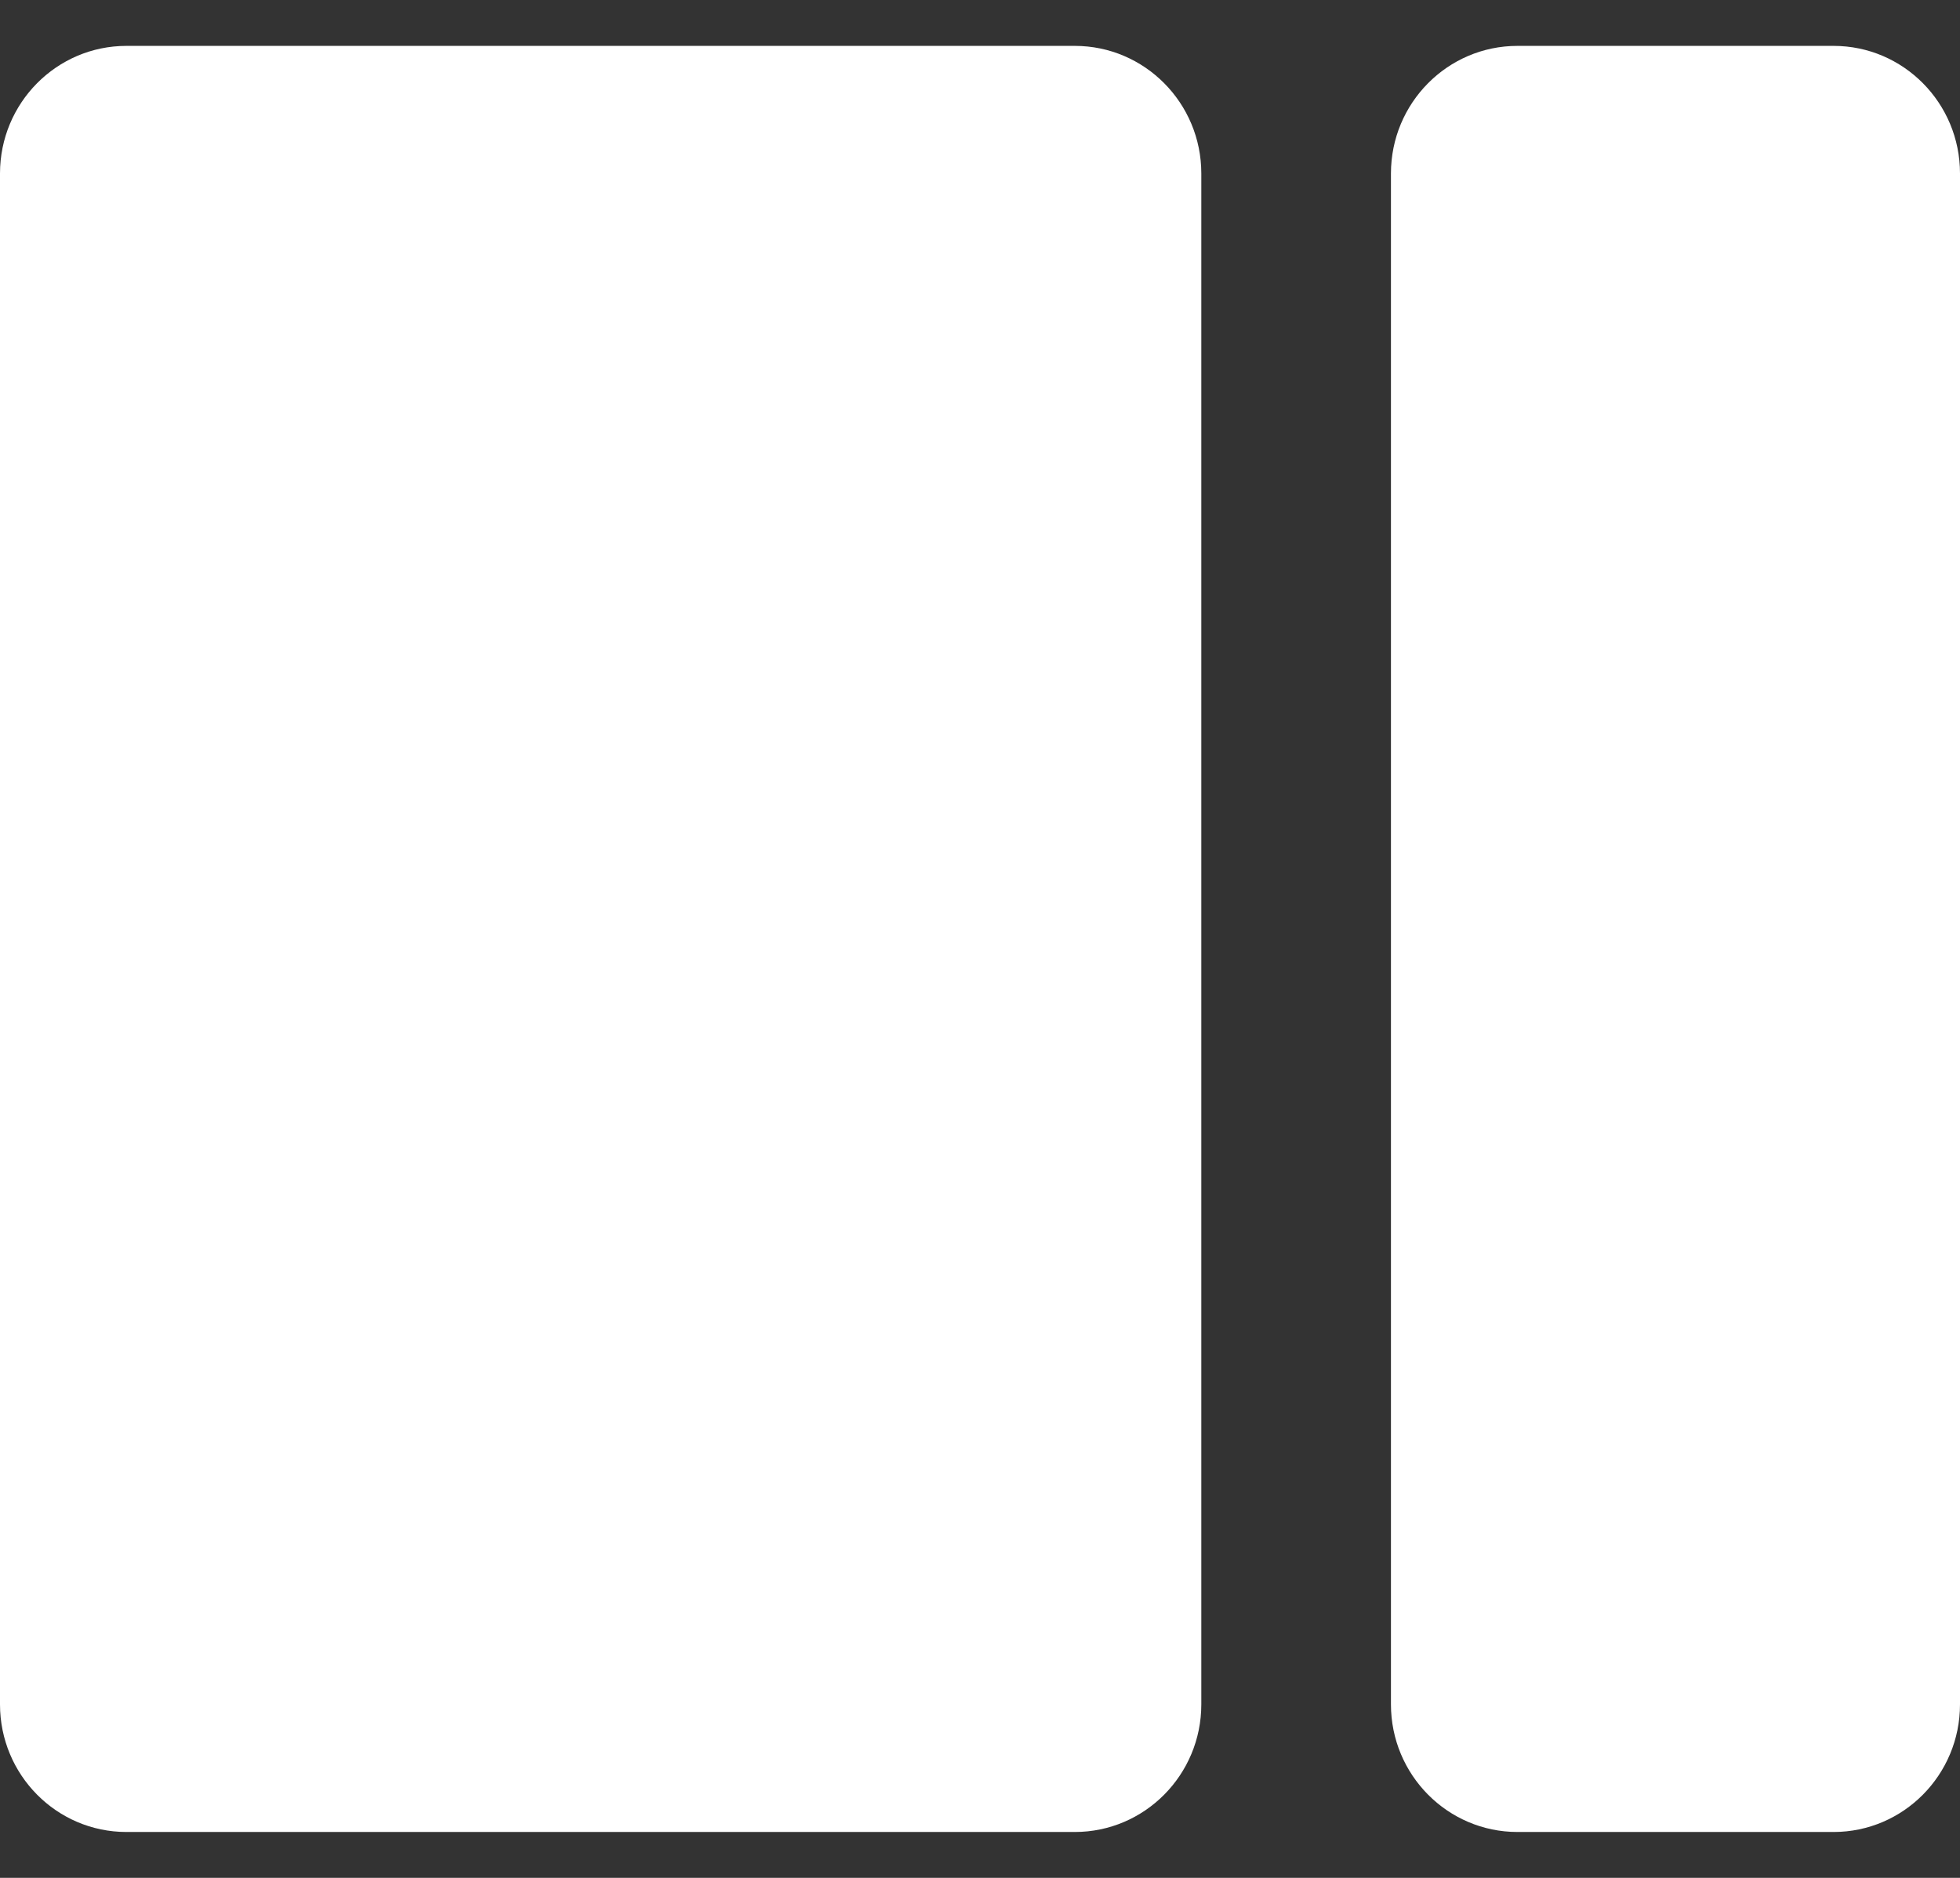
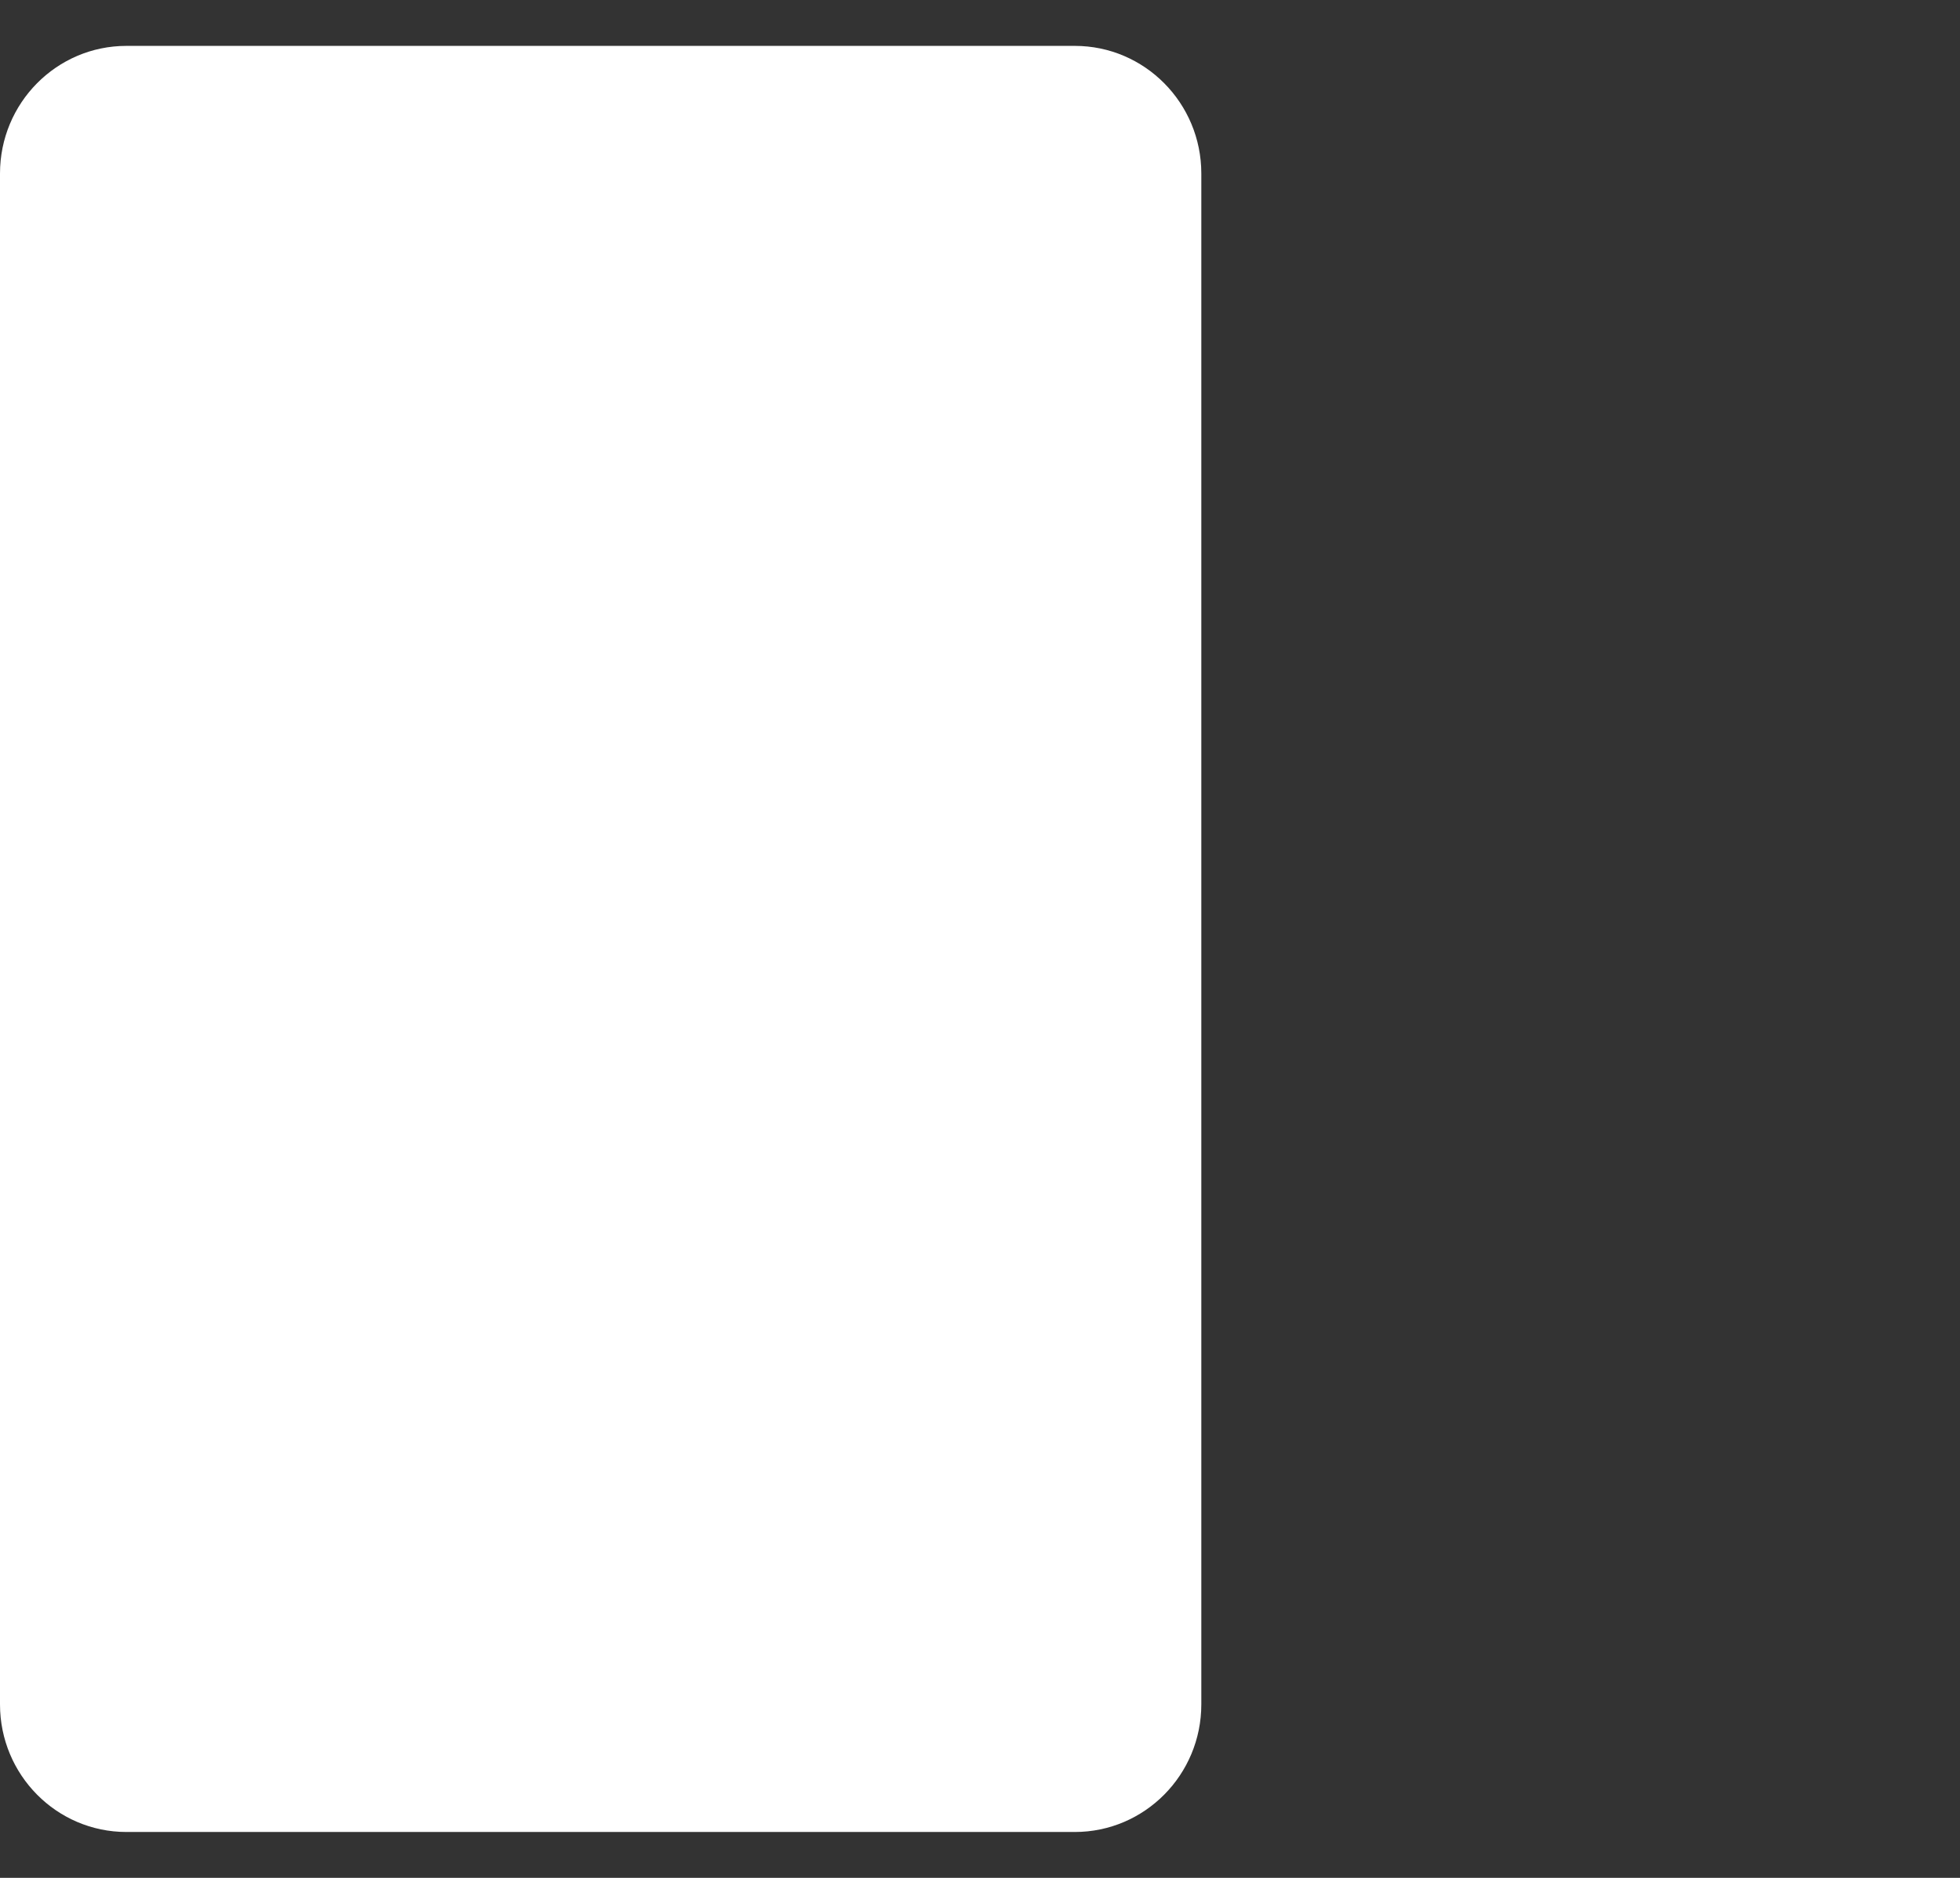
<svg xmlns="http://www.w3.org/2000/svg" width="24" height="23" viewBox="0 0 24 23" fill="none">
  <rect x="0" y="0" width="24" height="23" fill="#333333" stroke="none" />
  <path d="M13.161 0.562H1.548C0.693 0.562 0 1.262 0 2.125V20.875C0 21.738 0.693 22.438 1.548 22.438H13.161C14.016 22.438 14.71 21.738 14.71 20.875V2.125C14.71 1.262 14.016 0.562 13.161 0.562Z" fill="white" />
-   <path d="M22.452 0.562H18.581C17.726 0.562 17.032 1.262 17.032 2.125V20.875C17.032 21.738 17.726 22.438 18.581 22.438H22.452C23.307 22.438 24 21.738 24 20.875V2.125C24 1.262 23.307 0.562 22.452 0.562Z" fill="white" />
</svg>